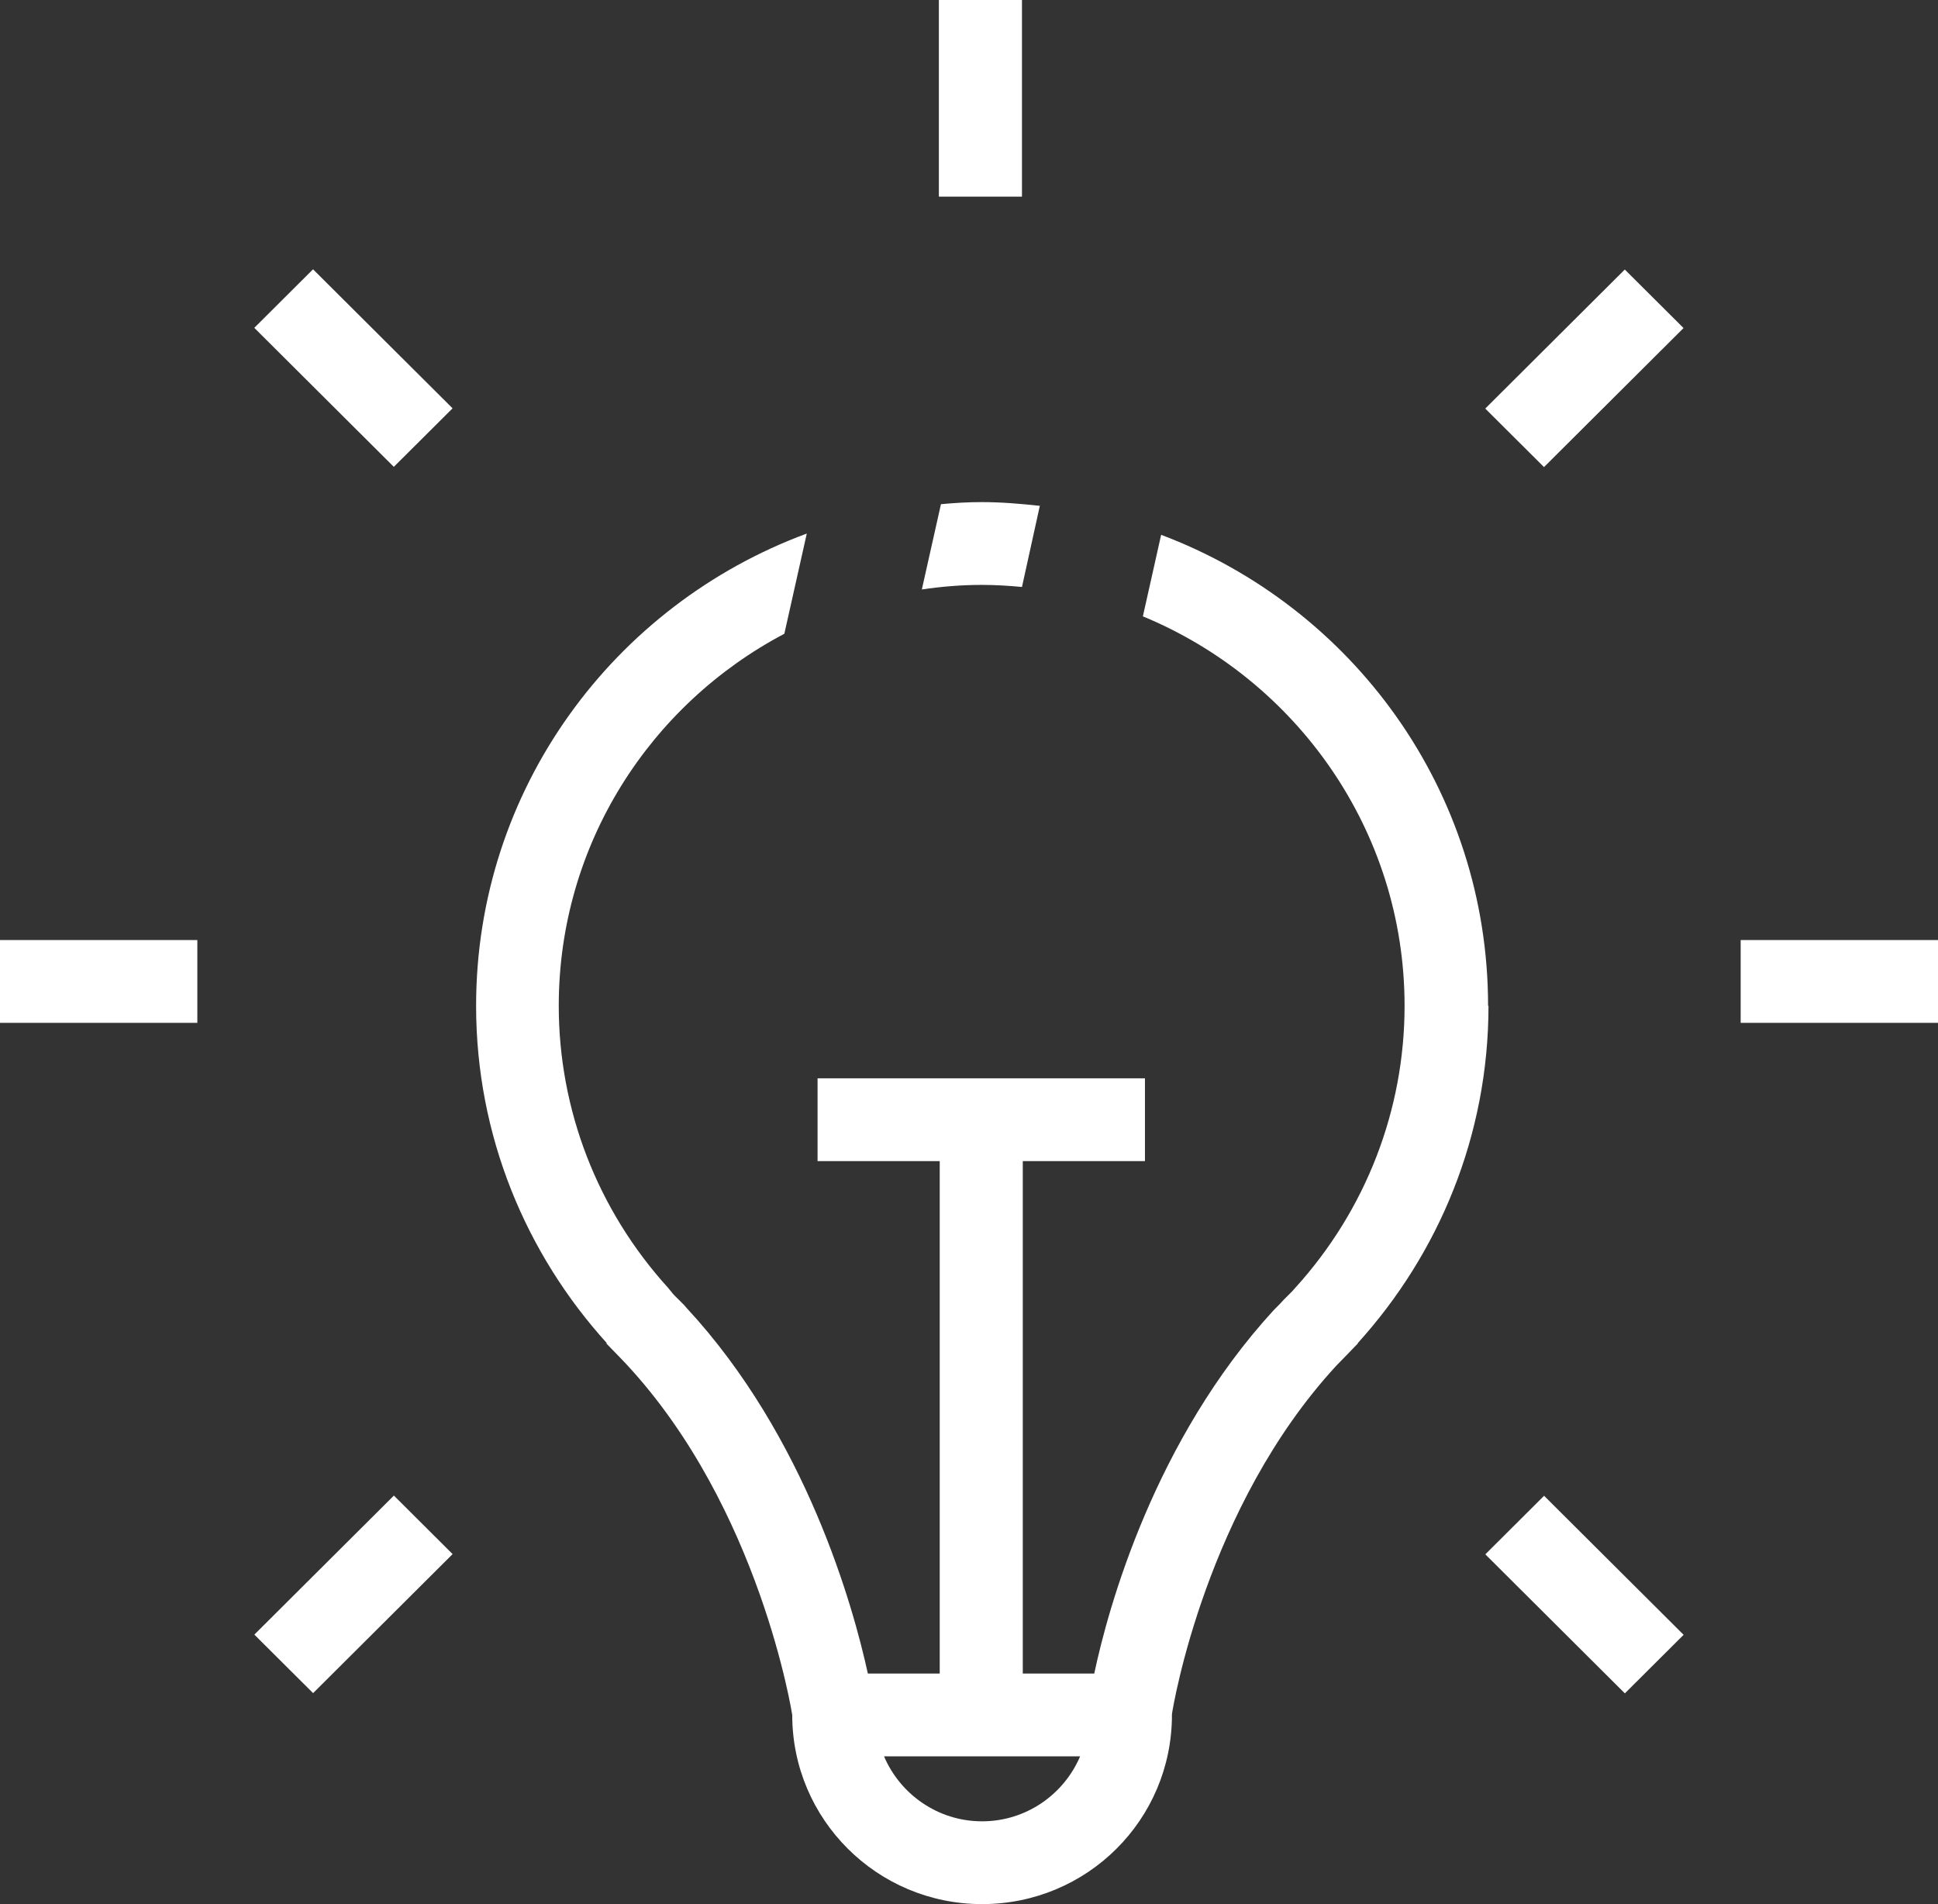
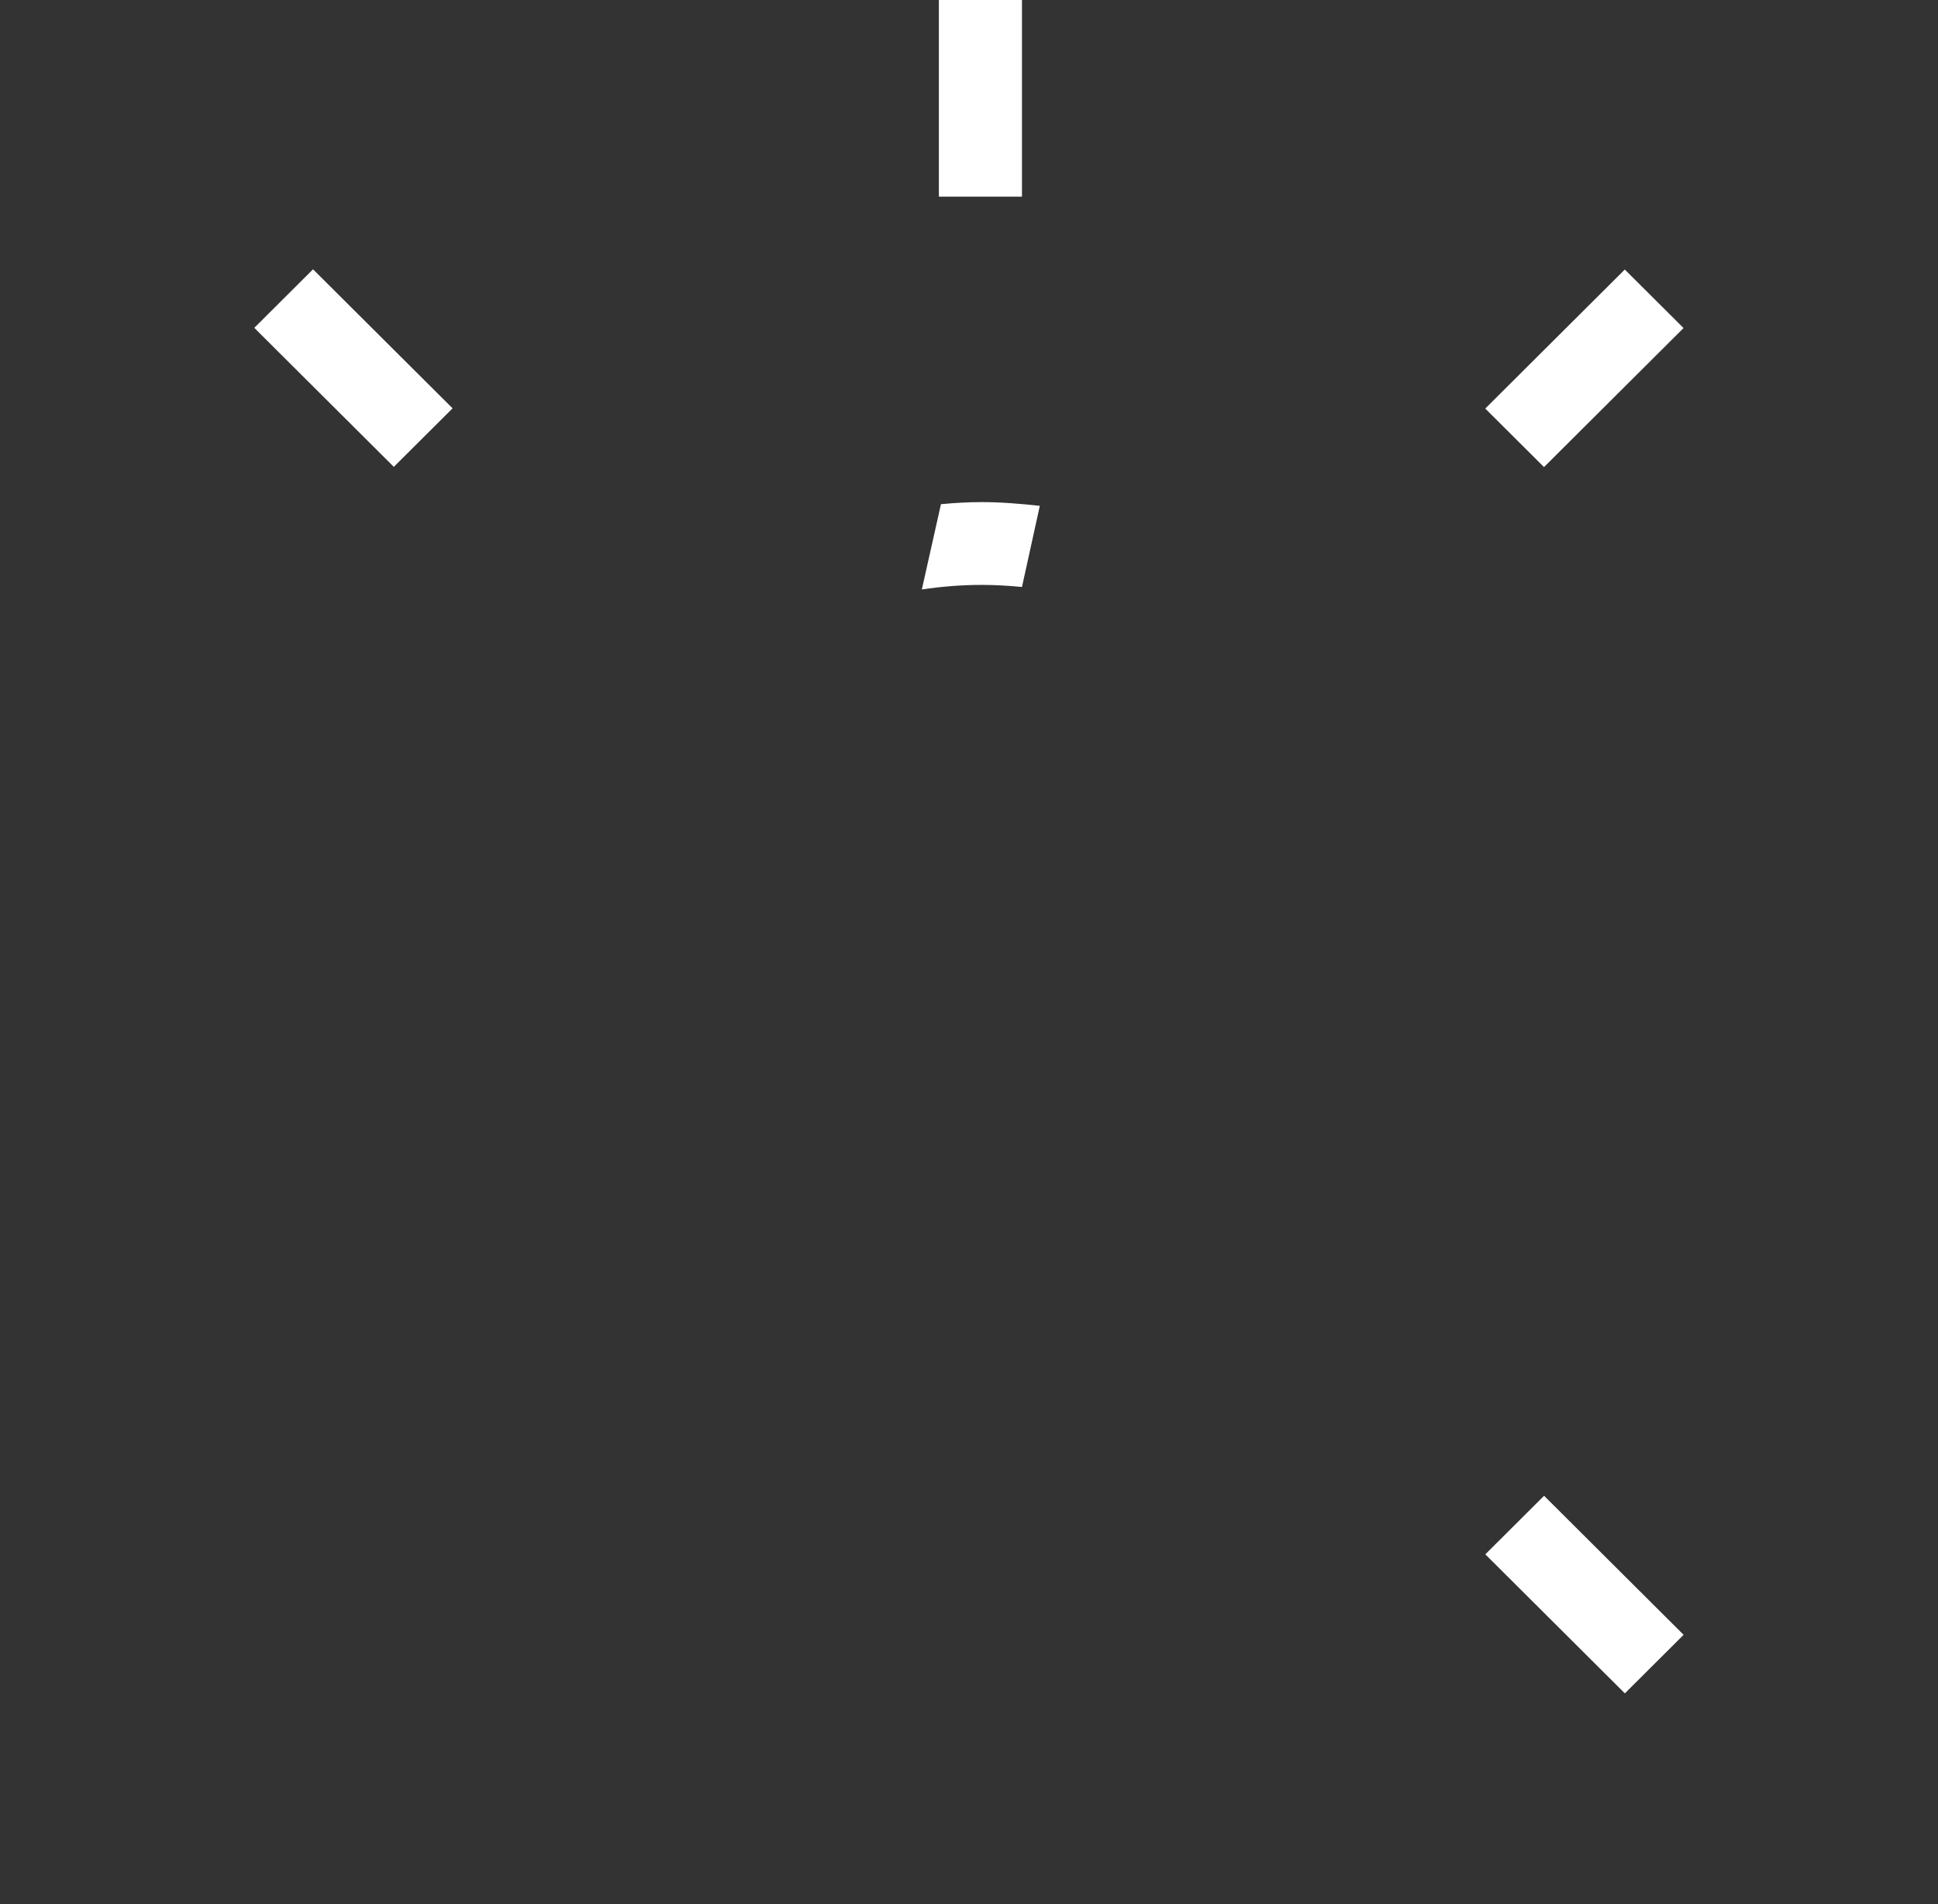
<svg xmlns="http://www.w3.org/2000/svg" width="57" height="56" viewBox="0 0 57 56" fill="none">
  <rect x="0" y="0" width="57" height="56" fill="#333333" stroke="none" />
  <g clip-path="url(#clip0_55364_3237)">
    <path d="M30.058 0H27.614V5.783H30.058V0Z" fill="#ffffff" />
-     <path d="M57 27.647H51.196V30.082H57V27.647Z" fill="#ffffff" />
-     <path d="M5.804 27.647H0V30.082H5.804V27.647Z" fill="#ffffff" />
    <path d="M45.414 43.991L43.686 45.713L47.79 49.802L49.518 48.08L45.414 43.991Z" fill="#ffffff" />
    <path d="M9.207 7.92L7.479 9.642L11.583 13.73L13.311 12.009L9.207 7.92Z" fill="#ffffff" />
    <path d="M47.788 7.927L43.684 12.016L45.412 13.737L49.516 9.648L47.788 7.927Z" fill="#ffffff" />
-     <path d="M11.585 43.985L7.481 48.074L9.209 49.795L13.312 45.706L11.585 43.985Z" fill="#ffffff" />
    <path d="M28.885 17.202C29.276 17.202 29.667 17.226 30.058 17.263L30.583 14.877C30.021 14.816 29.459 14.767 28.873 14.767C28.469 14.767 28.066 14.791 27.675 14.828L27.113 17.336C27.687 17.251 28.274 17.202 28.873 17.202H28.885Z" fill="#ffffff" />
-     <path d="M43.767 29.583C43.767 23.24 39.772 17.847 34.151 15.729L33.614 18.127C38.122 19.99 41.311 24.421 41.311 29.583C41.311 32.639 40.175 35.585 38.098 37.873C38.061 37.91 38.037 37.946 38 37.983C38 37.983 37.976 38.007 37.963 38.019L37.866 38.117L37.756 38.226C37.694 38.299 37.621 38.372 37.56 38.433C37.523 38.47 37.499 38.494 37.462 38.531C33.956 42.353 32.599 47.259 32.184 49.219H30.082V34.148H33.675V31.713H24.046V34.148H27.639V49.219H25.525C25.097 47.259 23.716 42.268 20.197 38.47C20.173 38.445 20.148 38.409 20.124 38.385L20.063 38.324L19.965 38.226L19.855 38.117C19.855 38.117 19.782 38.044 19.758 38.007C19.721 37.959 19.684 37.922 19.648 37.873C17.57 35.585 16.434 32.639 16.434 29.583C16.434 24.835 19.122 20.72 23.069 18.639L23.729 15.692C18.059 17.786 14.003 23.204 14.003 29.583C14.003 33.405 15.469 36.875 17.851 39.505H17.827C17.961 39.639 18.096 39.785 18.23 39.919C18.303 39.992 18.365 40.065 18.426 40.125C22.36 44.362 23.301 50.437 23.301 50.437C23.301 53.505 25.794 56 28.885 56C31.976 56 34.469 53.517 34.469 50.437C34.469 50.437 34.469 50.425 34.469 50.412C34.505 50.157 35.483 44.313 39.295 40.174C39.417 40.052 39.539 39.919 39.662 39.797C39.76 39.699 39.845 39.602 39.943 39.505H39.931C42.313 36.875 43.779 33.405 43.779 29.583H43.767ZM28.885 53.565C27.59 53.565 26.478 52.774 26.001 51.654H31.768C31.292 52.774 30.18 53.565 28.885 53.565Z" fill="#ffffff" />
  </g>
  <defs>
    <clipPath id="clip0_55364_3237">
      <rect width="57" height="56" fill="#ffffff" />
    </clipPath>
  </defs>
</svg>